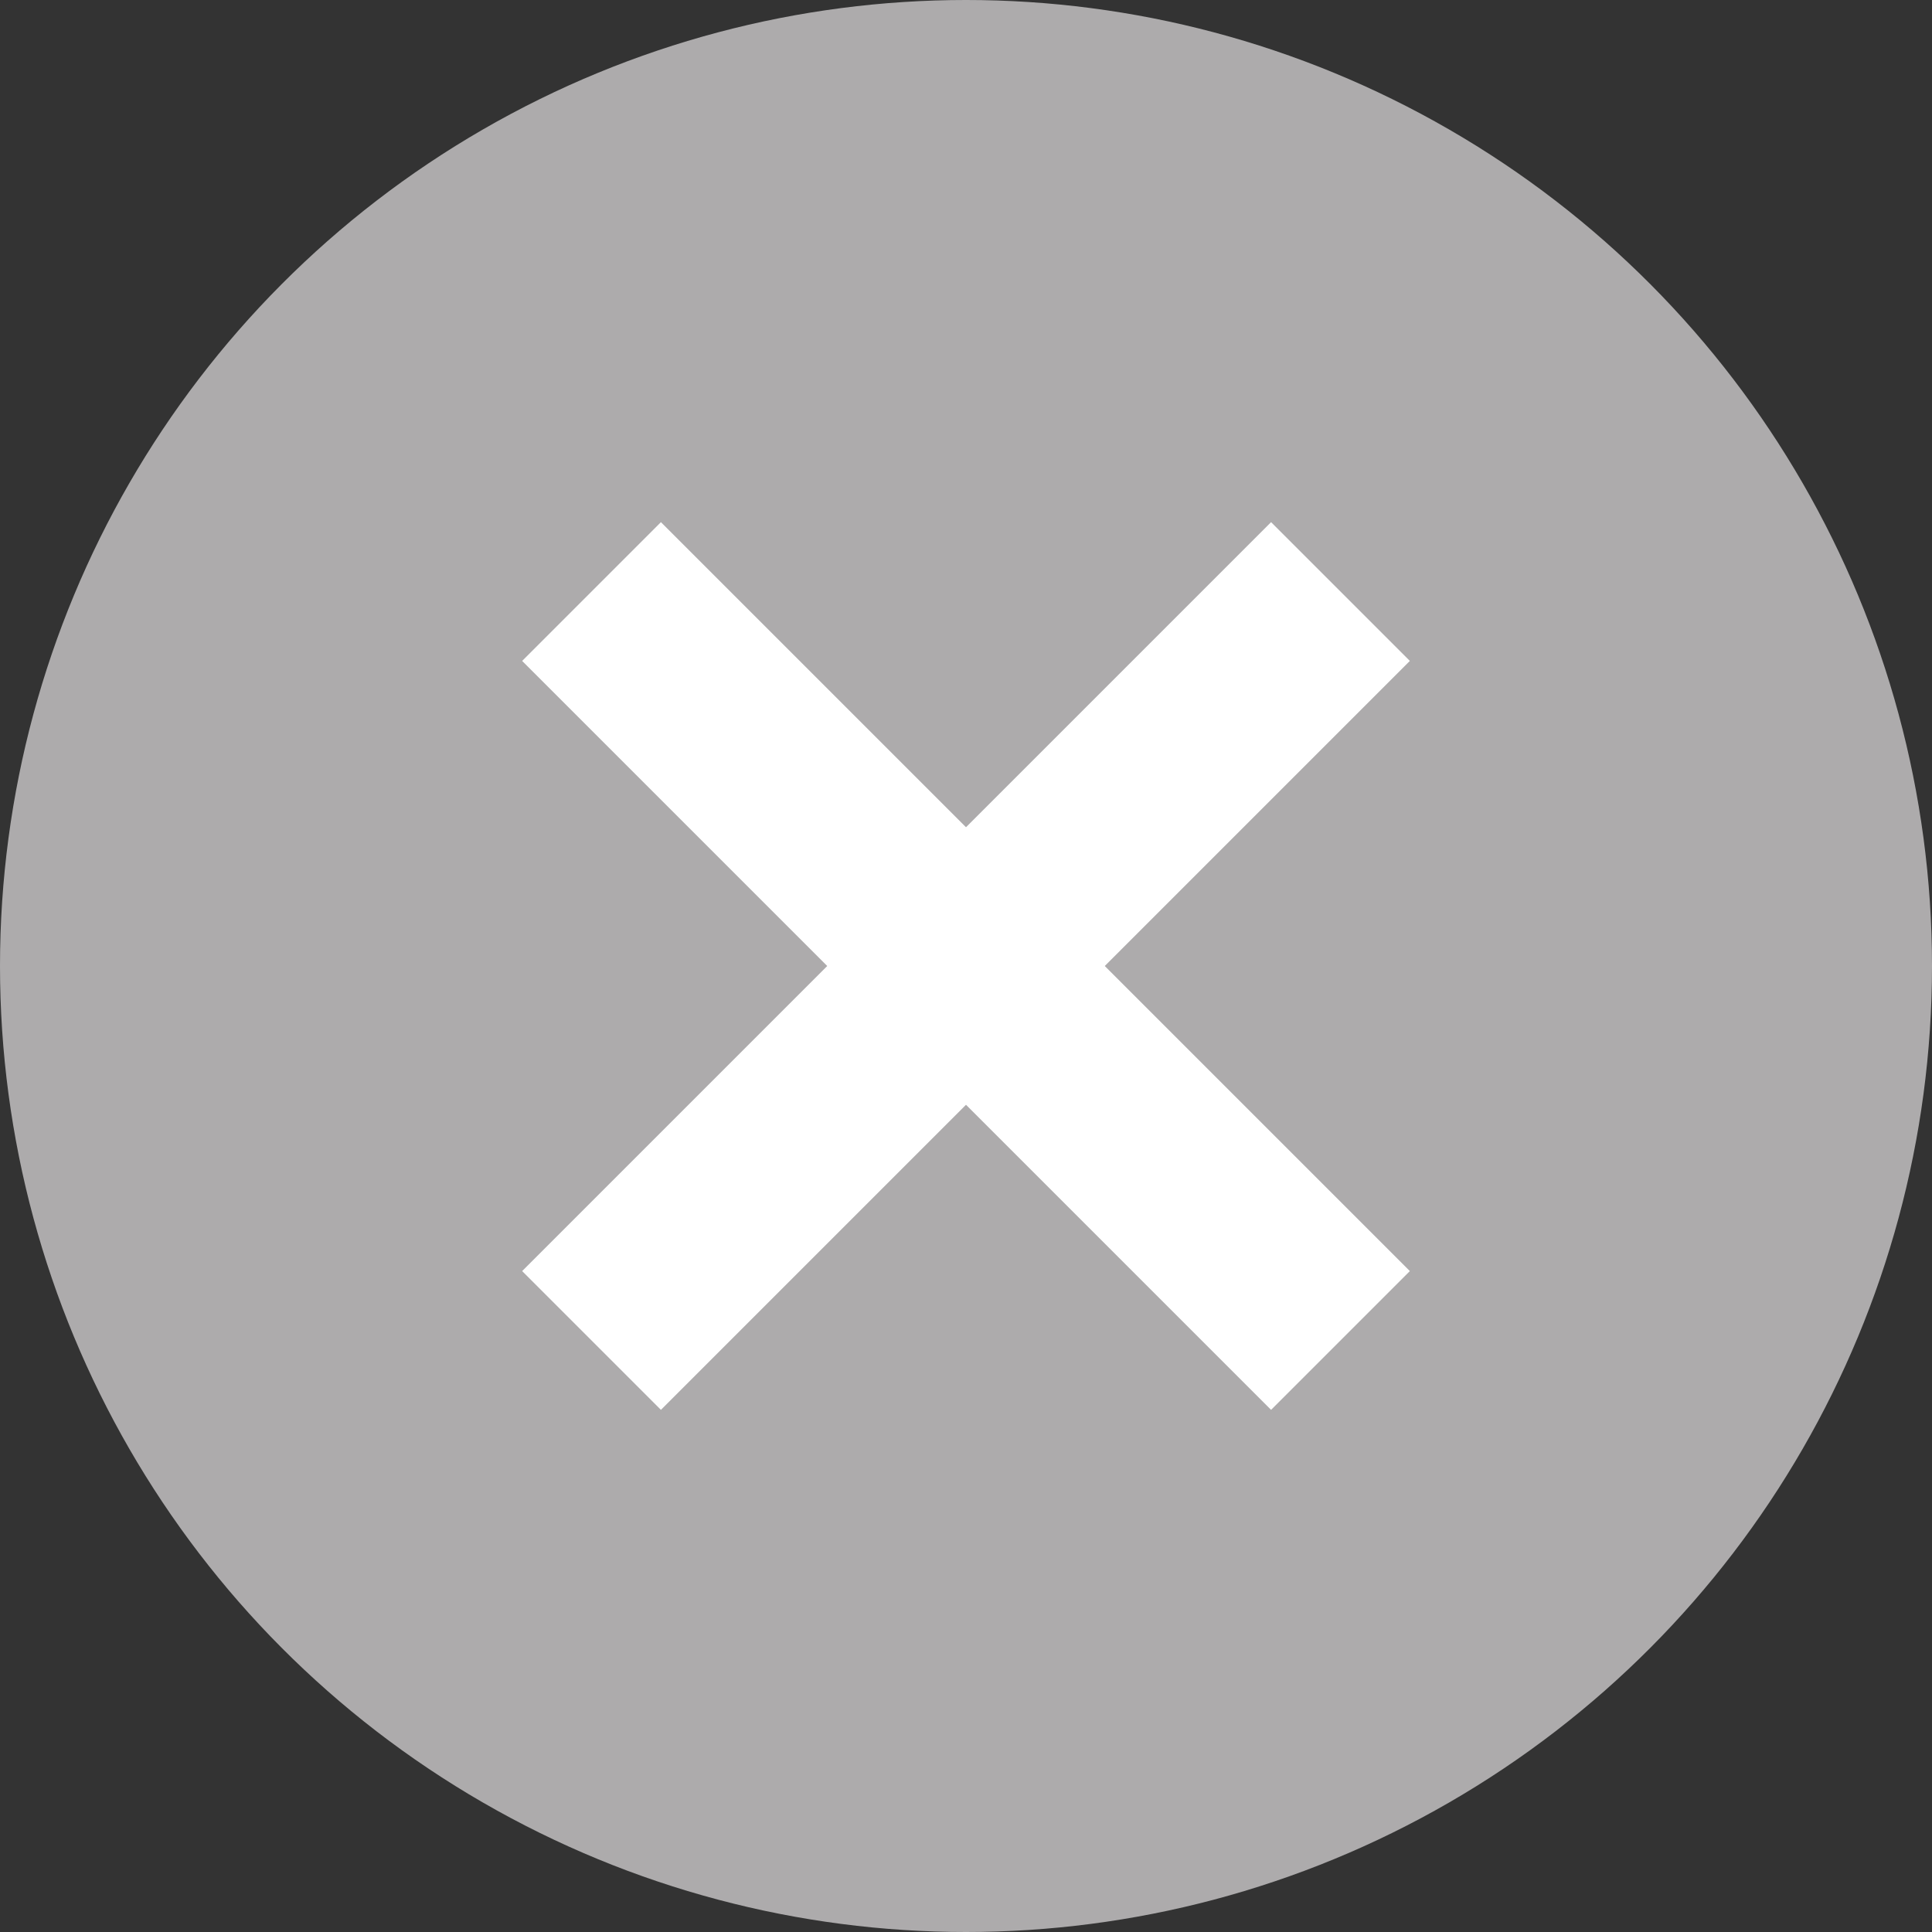
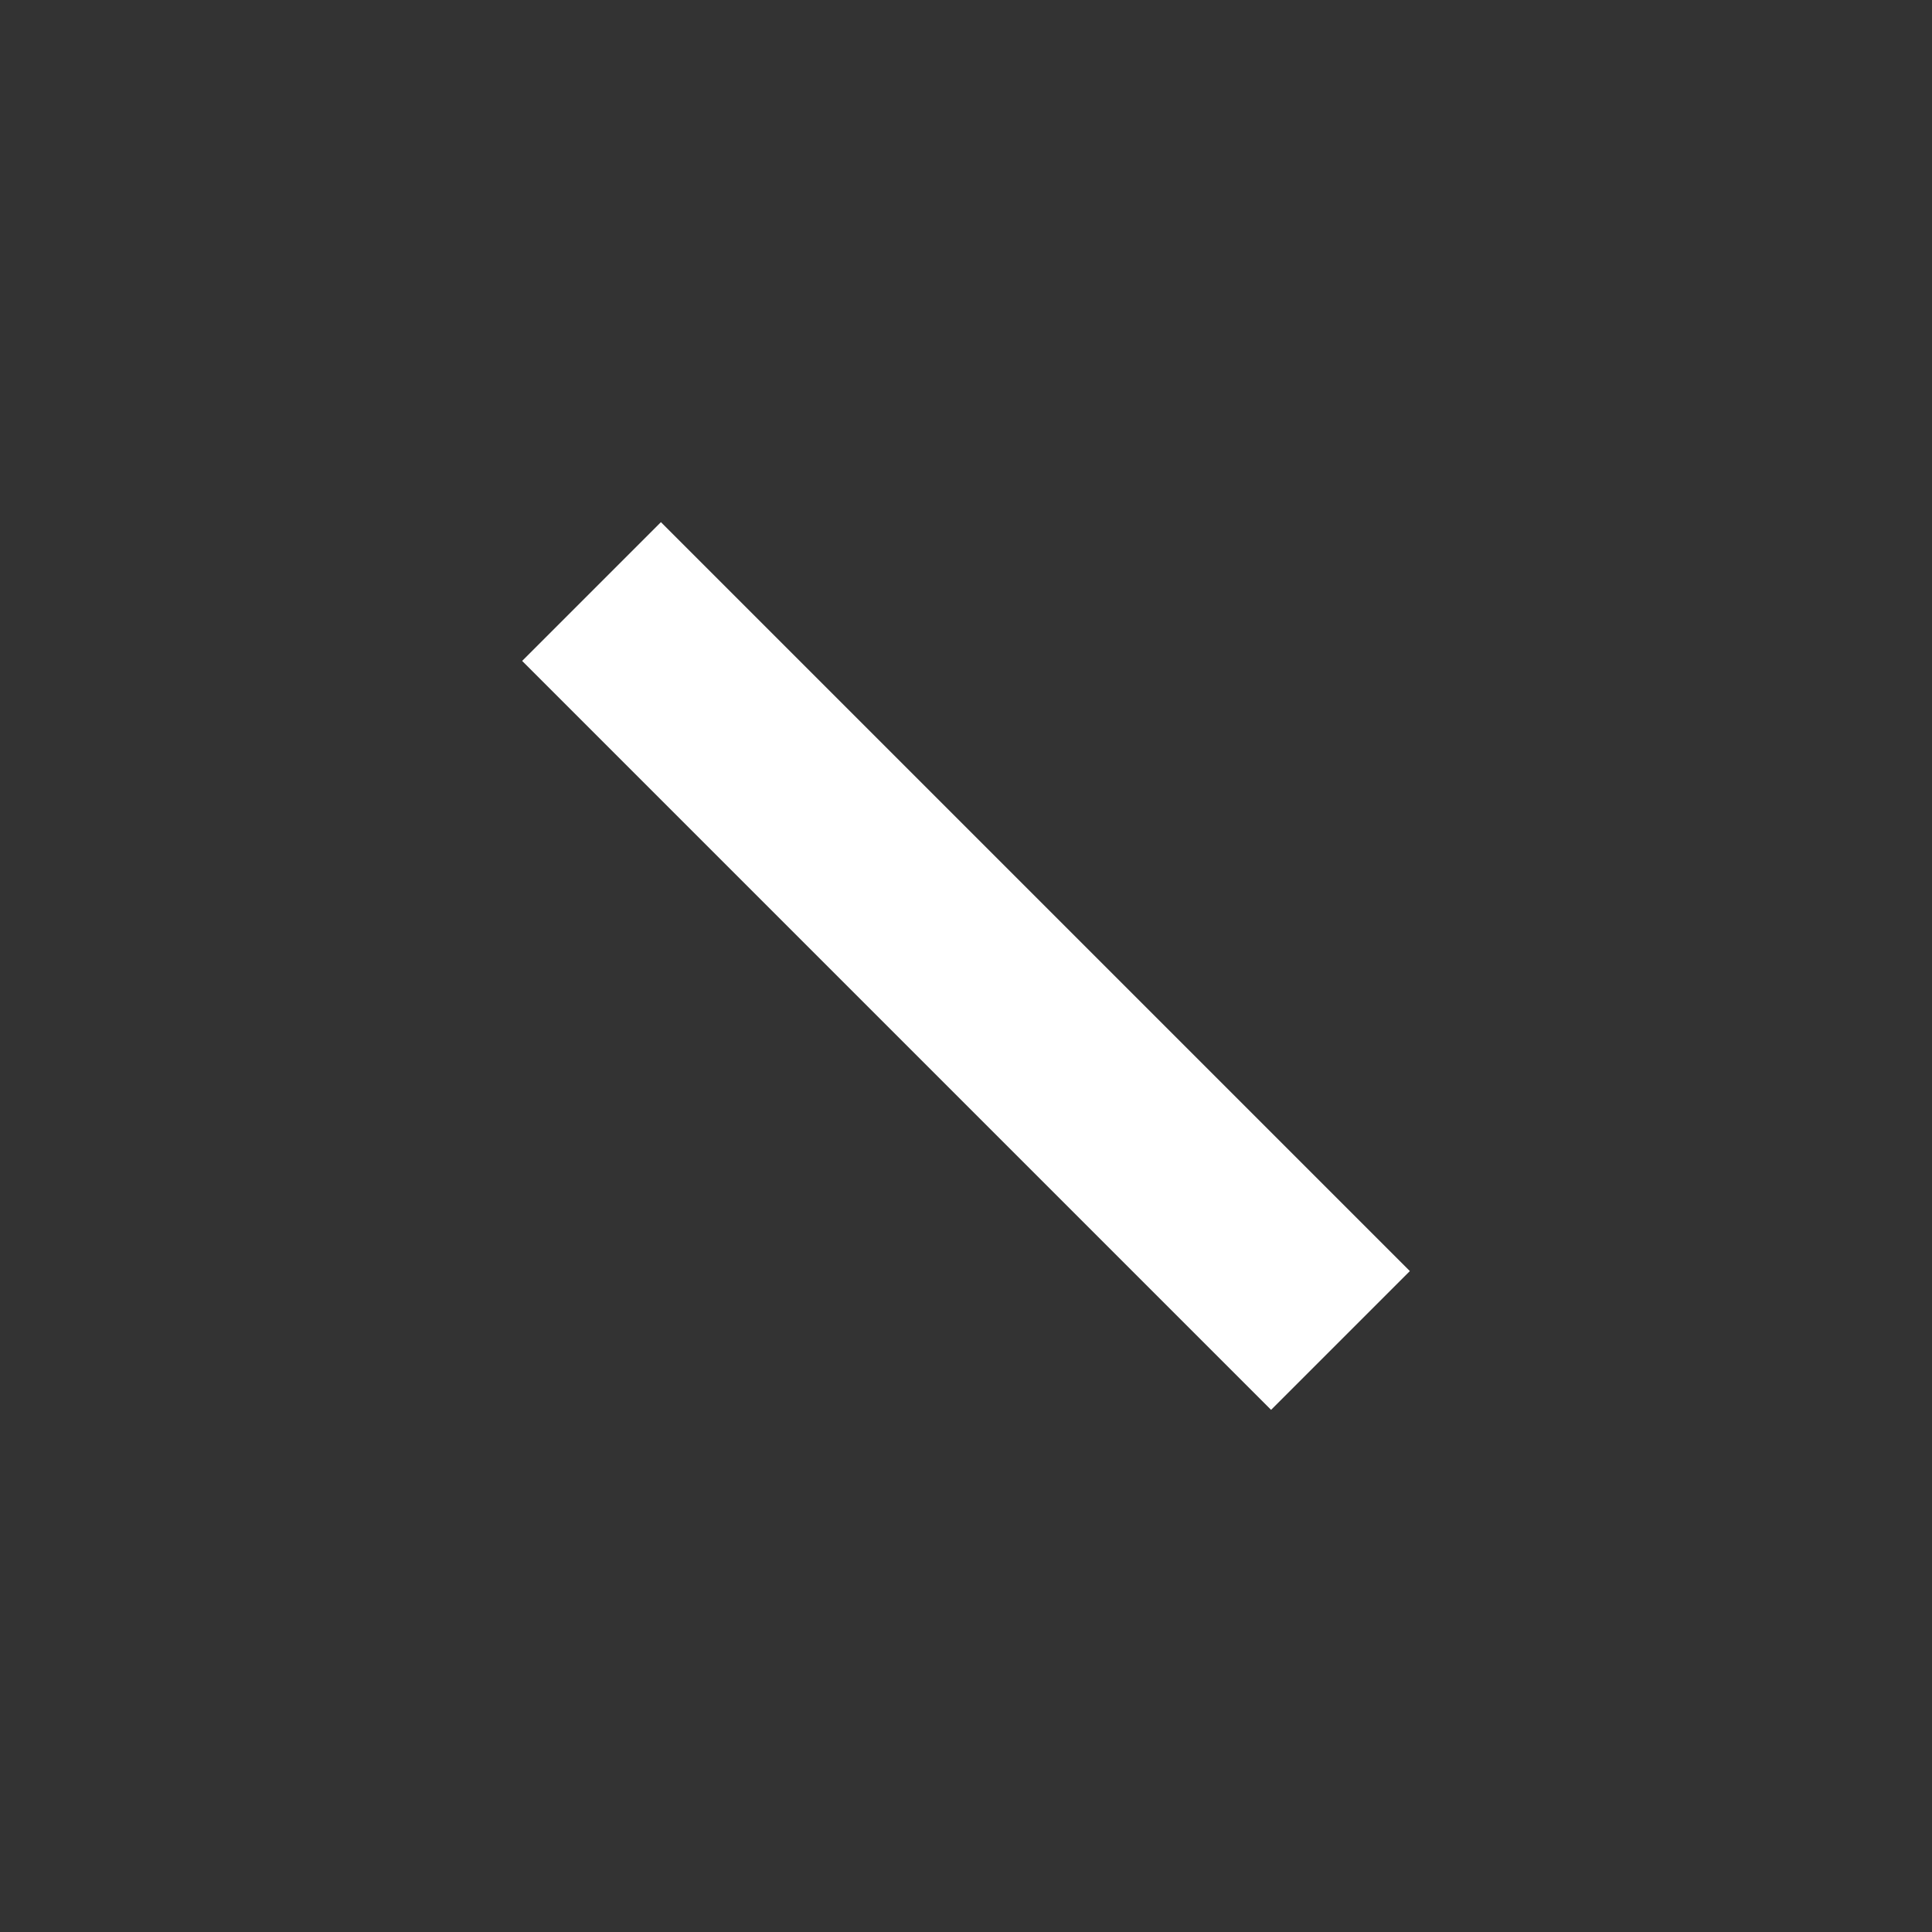
<svg xmlns="http://www.w3.org/2000/svg" viewBox="0 0 49.22 49.22">
  <rect x="0" y="0" width="49.22" height="49.22" fill="#333333" stroke="none" />
  <defs>
    <style>.cls-1{fill:#adabac;}.cls-2{fill:none;stroke:#fff;stroke-miterlimit:10;stroke-width:5px;}</style>
  </defs>
  <g id="Lag_2" data-name="Lag 2">
    <g id="Layer_1" data-name="Layer 1">
-       <circle class="cls-1" cx="24.61" cy="24.61" r="24.61" />
-       <line class="cls-2" x1="34.15" y1="15.07" x2="15.07" y2="34.15" />
      <line class="cls-2" x1="34.15" y1="34.15" x2="15.07" y2="15.07" />
    </g>
  </g>
</svg>